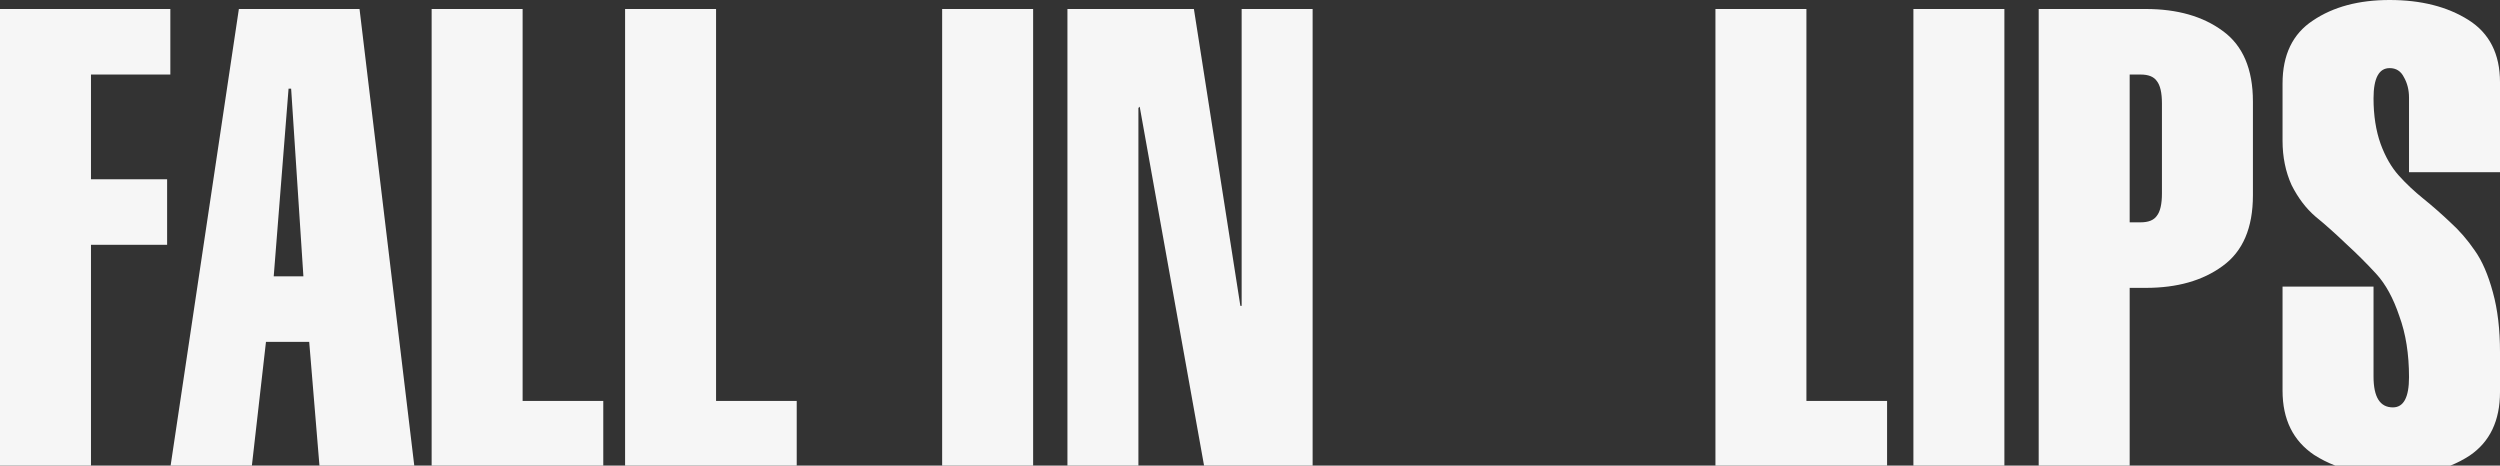
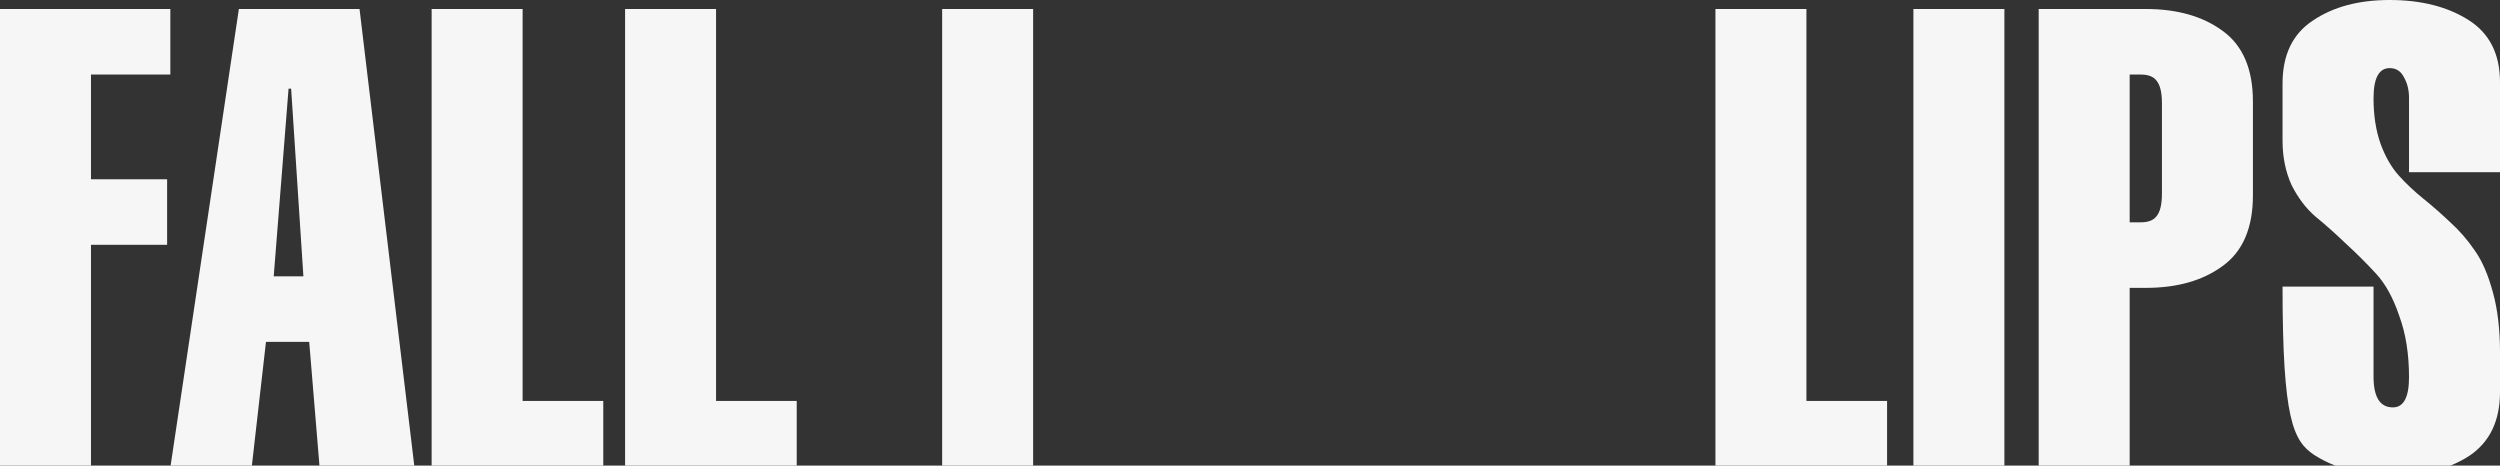
<svg xmlns="http://www.w3.org/2000/svg" width="1600" height="298" viewBox="0 0 1600 298" fill="none">
  <rect x="0" y="0" width="1600" height="298" fill="#333333" stroke="none" />
-   <path d="M1541.77 110.214H1600V52.639C1600 34.545 1593.26 21.248 1579.77 12.749C1566.28 4.25 1549.48 0 1529.38 0C1509.56 0 1493.18 4.387 1480.24 13.16C1467.3 21.659 1460.83 35.093 1460.83 53.462V90.063C1460.83 100.481 1462.76 109.939 1466.61 118.439C1470.74 126.663 1475.84 133.38 1481.89 138.59C1487.95 143.524 1494.42 149.282 1501.3 155.862C1508.19 162.168 1514.66 168.61 1520.71 175.19C1526.77 181.77 1531.72 190.818 1535.58 202.332C1539.71 213.573 1541.77 226.596 1541.77 241.401C1541.77 254.286 1538.33 260.729 1531.45 260.729C1523.19 260.729 1519.06 254.149 1519.06 240.989V183.415H1460.83V250.037C1460.83 268.406 1467.58 282.114 1481.07 291.161C1485.29 293.854 1489.8 296.134 1494.6 298H1568.2C1572.63 296.229 1576.76 294.087 1580.59 291.573C1593.53 282.799 1600 269.228 1600 250.859V225.362C1600 210.832 1598.49 198.083 1595.46 187.116C1592.43 175.876 1588.57 166.965 1583.89 160.385C1579.21 153.531 1573.98 147.5 1568.2 142.291C1562.42 136.807 1556.64 131.735 1550.86 127.075C1545.08 122.414 1539.85 117.479 1535.17 112.27C1530.49 107.061 1526.63 100.344 1523.6 92.119C1520.57 83.62 1519.06 73.887 1519.06 62.92C1519.06 50.035 1522.5 43.592 1529.38 43.592C1533.51 43.592 1536.54 45.511 1538.47 49.349C1540.67 53.188 1541.77 57.574 1541.77 62.509V110.214Z" fill="#F6F6F6" />
+   <path d="M1541.77 110.214H1600V52.639C1600 34.545 1593.26 21.248 1579.77 12.749C1566.28 4.25 1549.48 0 1529.38 0C1509.56 0 1493.18 4.387 1480.24 13.16C1467.3 21.659 1460.83 35.093 1460.83 53.462V90.063C1460.83 100.481 1462.76 109.939 1466.61 118.439C1470.74 126.663 1475.84 133.38 1481.89 138.59C1487.95 143.524 1494.42 149.282 1501.3 155.862C1508.19 162.168 1514.66 168.61 1520.71 175.19C1526.77 181.77 1531.72 190.818 1535.58 202.332C1539.71 213.573 1541.77 226.596 1541.77 241.401C1541.77 254.286 1538.33 260.729 1531.45 260.729C1523.19 260.729 1519.06 254.149 1519.06 240.989V183.415H1460.83C1460.83 268.406 1467.58 282.114 1481.07 291.161C1485.29 293.854 1489.8 296.134 1494.6 298H1568.2C1572.63 296.229 1576.76 294.087 1580.59 291.573C1593.53 282.799 1600 269.228 1600 250.859V225.362C1600 210.832 1598.49 198.083 1595.46 187.116C1592.43 175.876 1588.57 166.965 1583.89 160.385C1579.21 153.531 1573.98 147.5 1568.2 142.291C1562.42 136.807 1556.64 131.735 1550.86 127.075C1545.08 122.414 1539.85 117.479 1535.17 112.27C1530.49 107.061 1526.63 100.344 1523.6 92.119C1520.57 83.62 1519.06 73.887 1519.06 62.92C1519.06 50.035 1522.5 43.592 1529.38 43.592C1533.51 43.592 1536.54 45.511 1538.47 49.349C1540.67 53.188 1541.77 57.574 1541.77 62.509V110.214Z" fill="#F6F6F6" />
  <path fill-rule="evenodd" clip-rule="evenodd" d="M161.202 298H109.189L152.879 5.757H230.102L265.136 298H204.452L197.891 218.782H170.223L161.202 298ZM186.328 56.752L194.175 176.835H175.179L184.677 56.752H186.328Z" fill="#F6F6F6" />
  <path d="M386.094 298H276.247V5.757H334.474V256.617H386.094V298Z" fill="#F6F6F6" />
  <path d="M509.901 298H400.054V5.757H458.281V256.617H509.901V298Z" fill="#F6F6F6" />
  <path d="M661.199 298H602.972V5.757H661.199V298Z" fill="#F6F6F6" />
-   <path d="M728.582 298H683.157V5.757H764.097L793.83 195.753H794.656V5.757H840.081V298H770.603L729.408 68.267L728.582 69.089V298Z" fill="#F6F6F6" />
  <path d="M1207.73 298H1097.88V5.757H1156.11V256.617H1207.73V298Z" fill="#F6F6F6" />
  <path d="M1282.81 298H1224.58V5.757H1282.81V298Z" fill="#F6F6F6" />
  <path fill-rule="evenodd" clip-rule="evenodd" d="M1362.99 298H1304.76V5.757H1373.31C1393.41 5.757 1409.79 10.418 1422.46 19.74C1435.4 29.061 1441.87 44.14 1441.87 64.977V125.018C1441.87 145.855 1435.4 160.934 1422.46 170.255C1409.79 179.577 1393.41 184.238 1373.31 184.238H1362.99V298ZM1362.99 47.704V142.291H1370.01C1374.97 142.291 1378.41 140.92 1380.33 138.178C1382.54 135.437 1383.64 130.639 1383.64 123.785V66.21C1383.64 59.356 1382.54 54.559 1380.33 51.817C1378.41 49.075 1374.97 47.704 1370.01 47.704H1362.99Z" fill="#F6F6F6" />
  <path d="M58.227 298H0V5.757H109.021V47.704H58.227V114.737H106.956V156.684H58.227V298Z" fill="#F6F6F6" />
</svg>